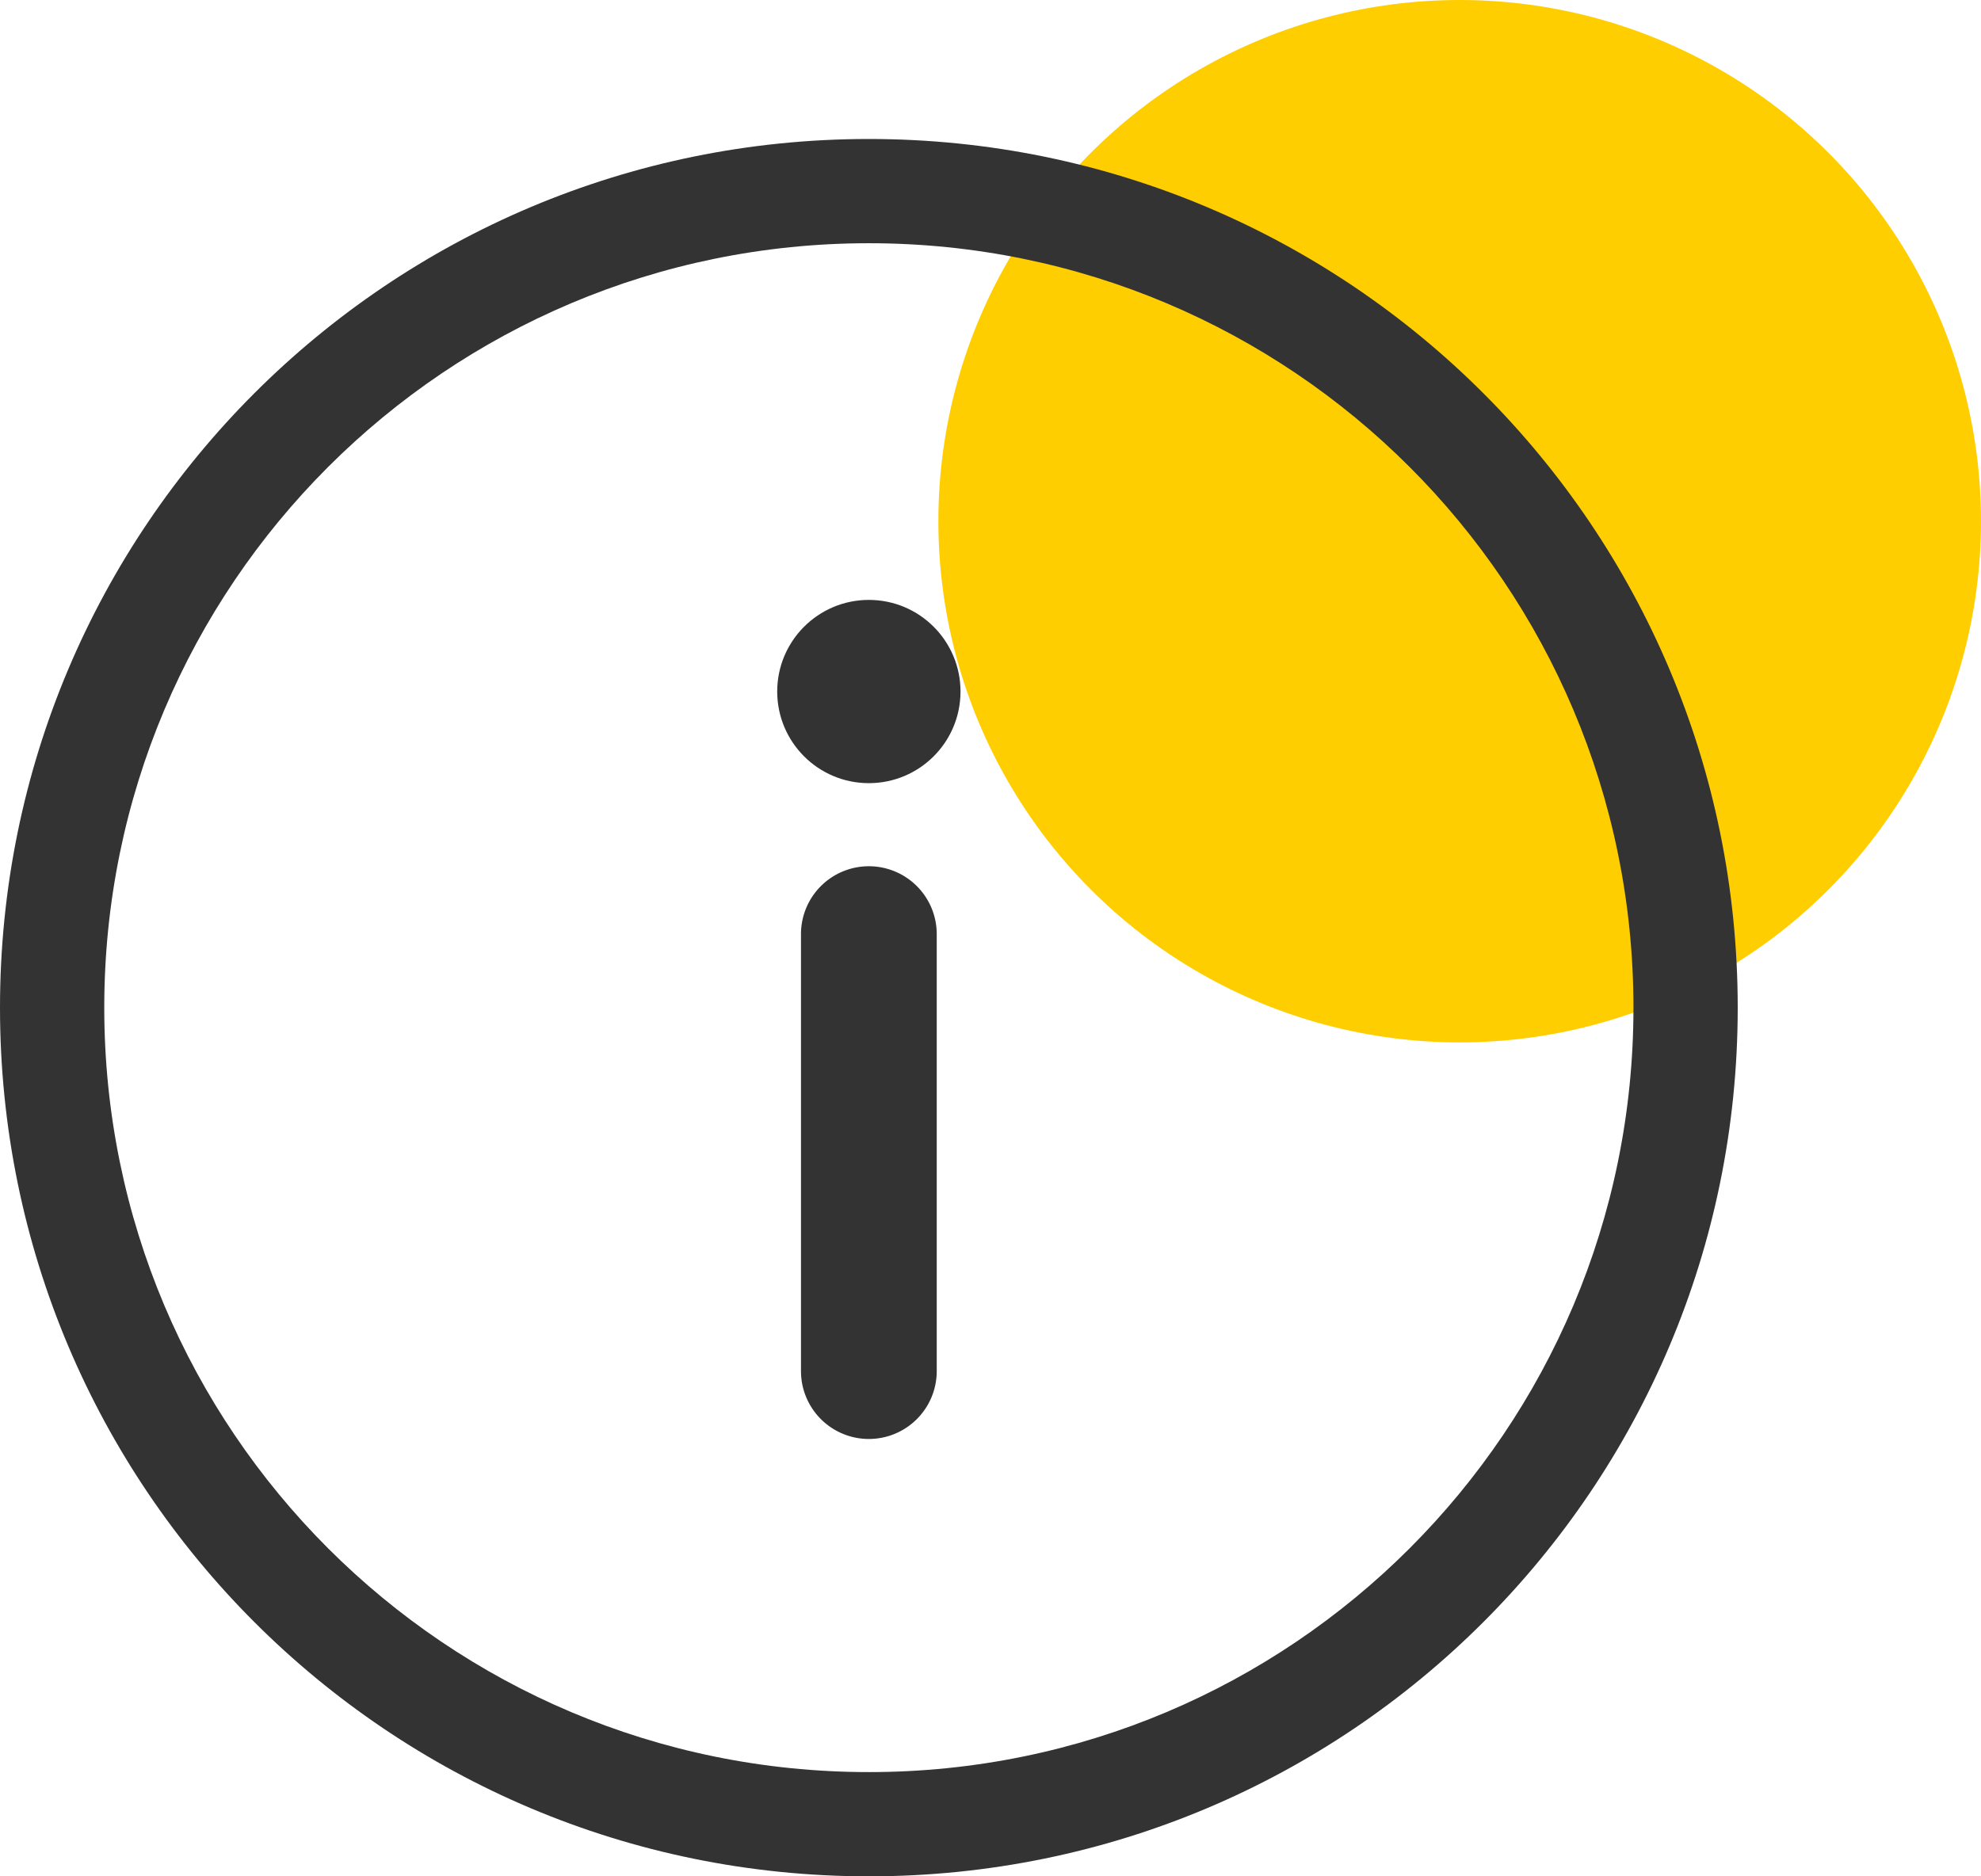
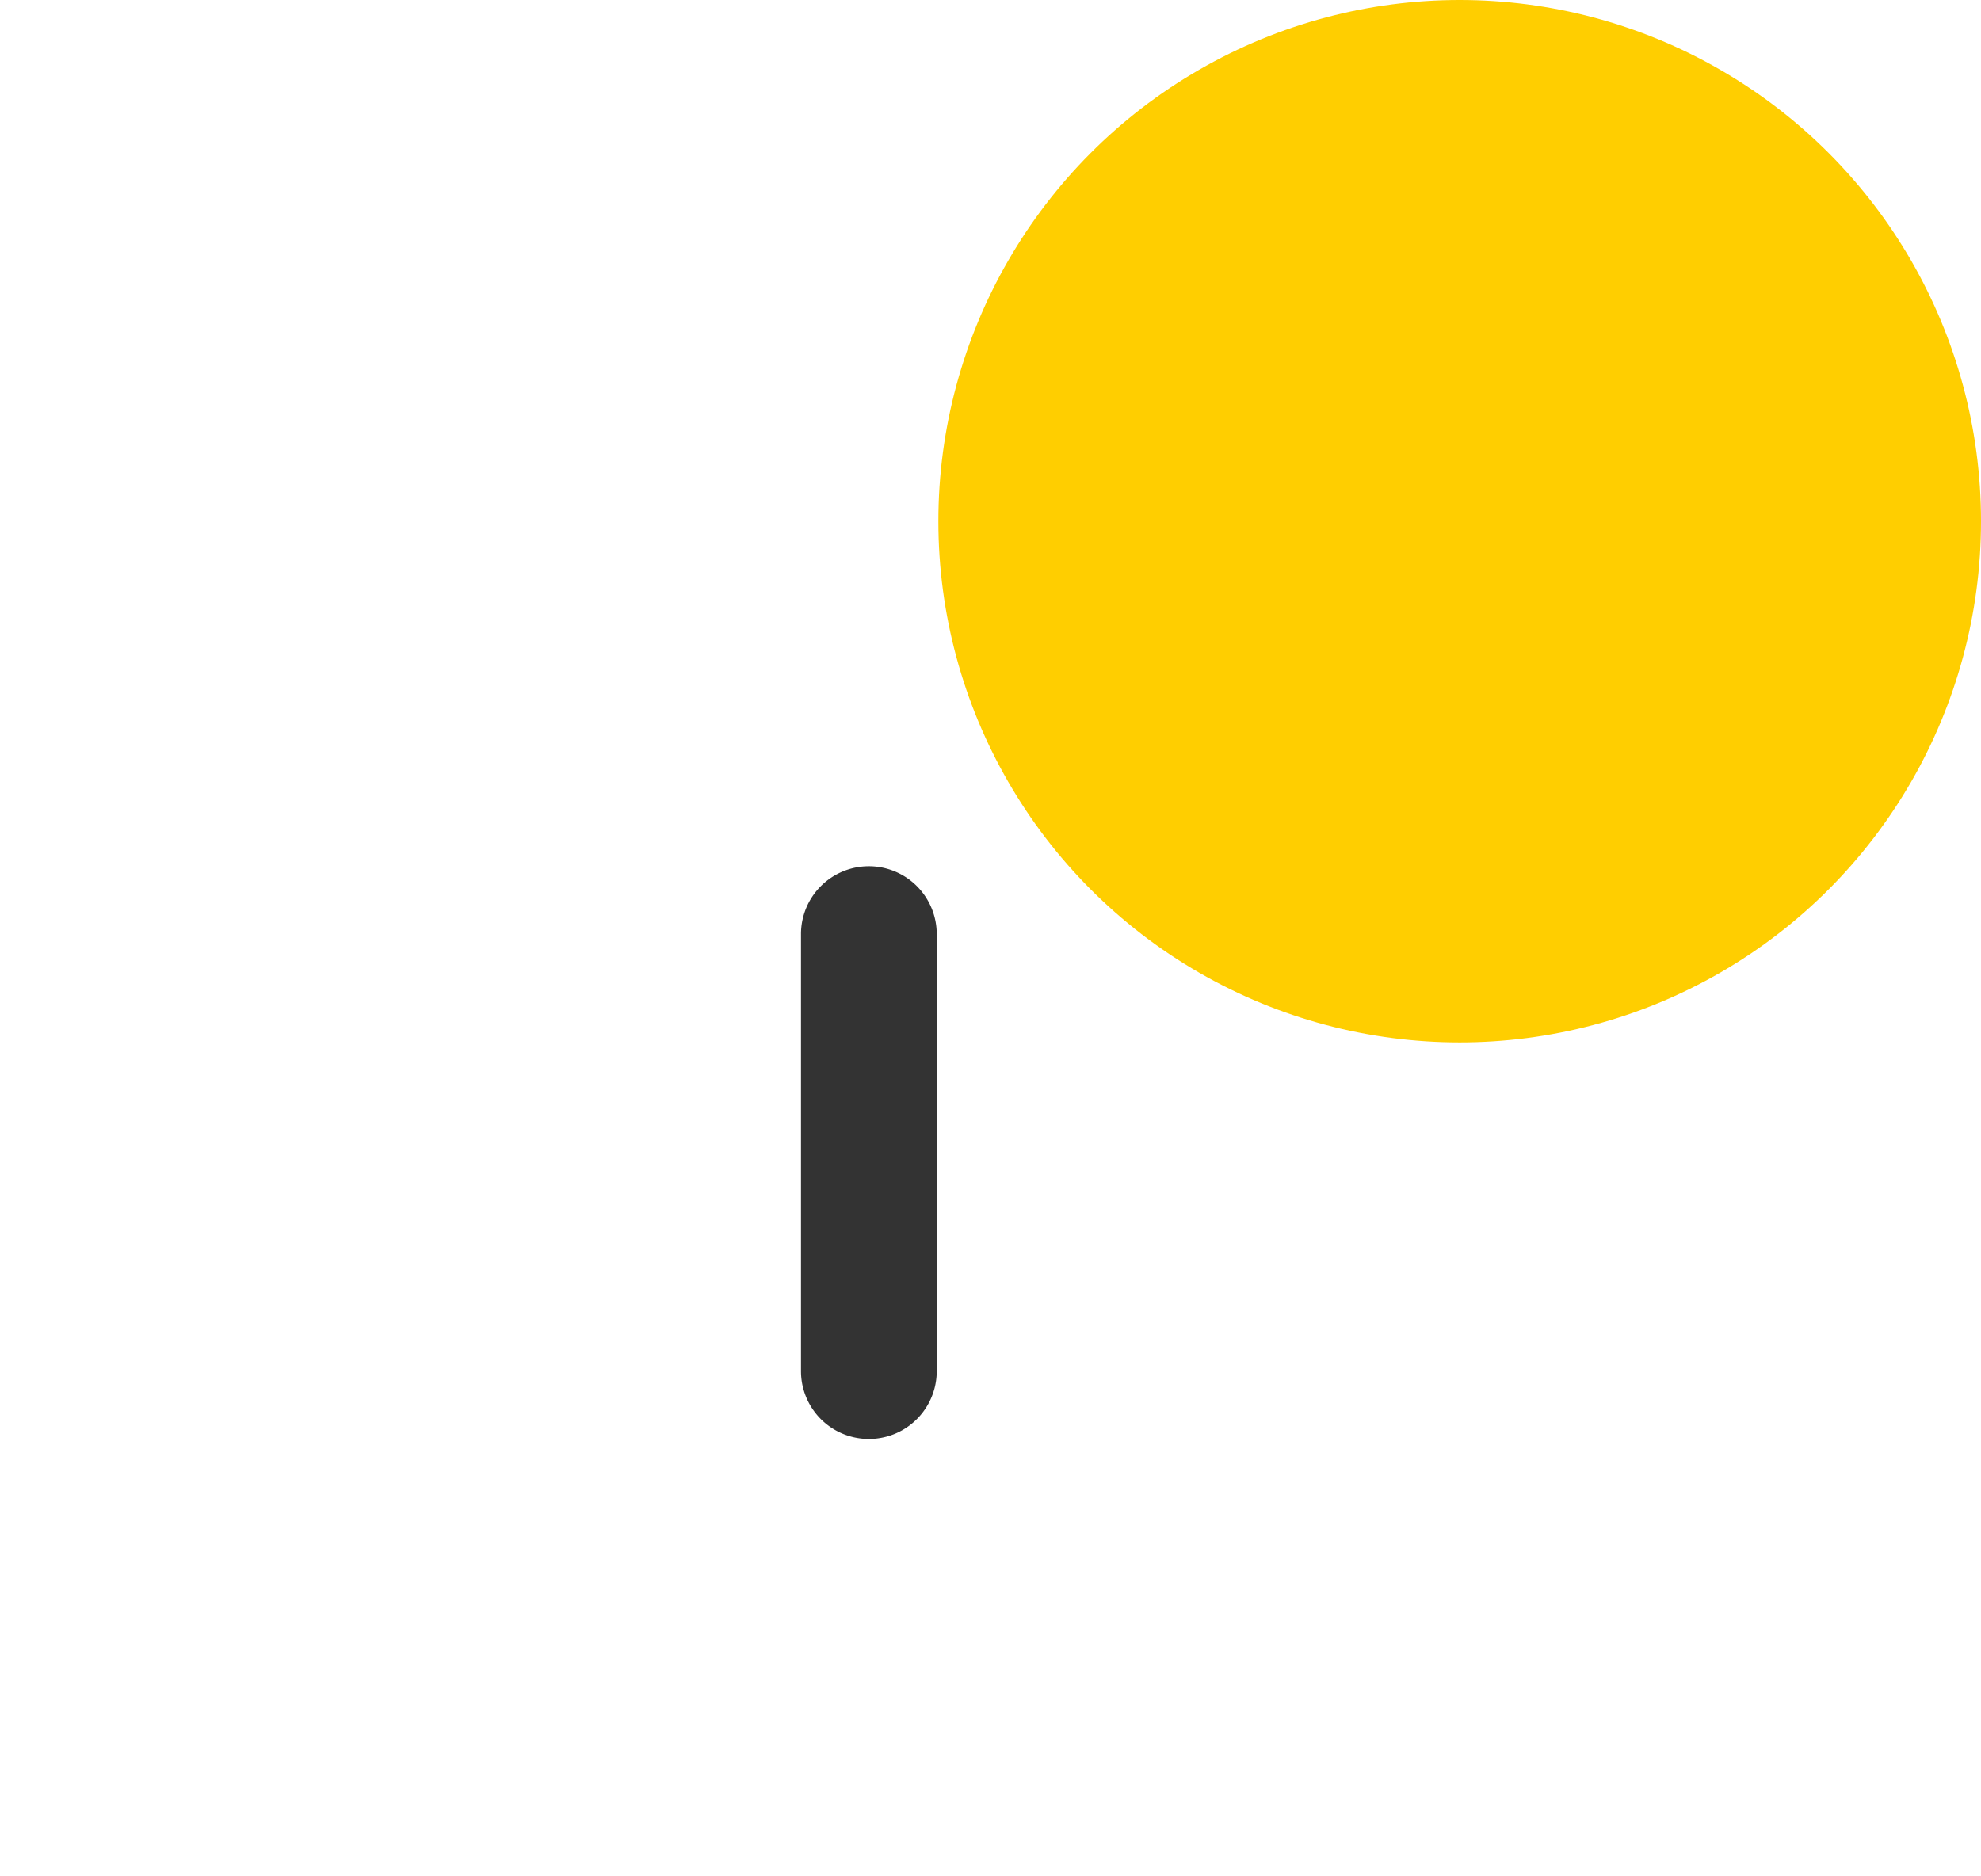
<svg xmlns="http://www.w3.org/2000/svg" width="57" height="54" viewBox="0 0 57 54">
  <g fill="none" fill-rule="evenodd">
    <circle cx="42" cy="15" r="15" fill="#FFCE00" />
    <g fill="#333" fill-rule="nonzero" transform="translate(0 4)">
-       <path d="M25 0C11.181 0 0 11.182 0 25c0 13.819 11.182 25 25 25 13.819 0 25-11.182 25-25C50 11.181 38.818 0 25 0zm0 47C12.84 47 3 37.16 3 25S12.84 3 25 3s22 9.84 22 22-9.84 22-22 22z" />
      <path d="M25 20.93a1.953 1.953 0 0 0-1.953 1.954V35.46a1.953 1.953 0 1 0 3.906 0V22.884A1.953 1.953 0 0 0 25 20.93z" />
-       <circle cx="25" cy="15.902" r="2.637" />
    </g>
  </g>
</svg>